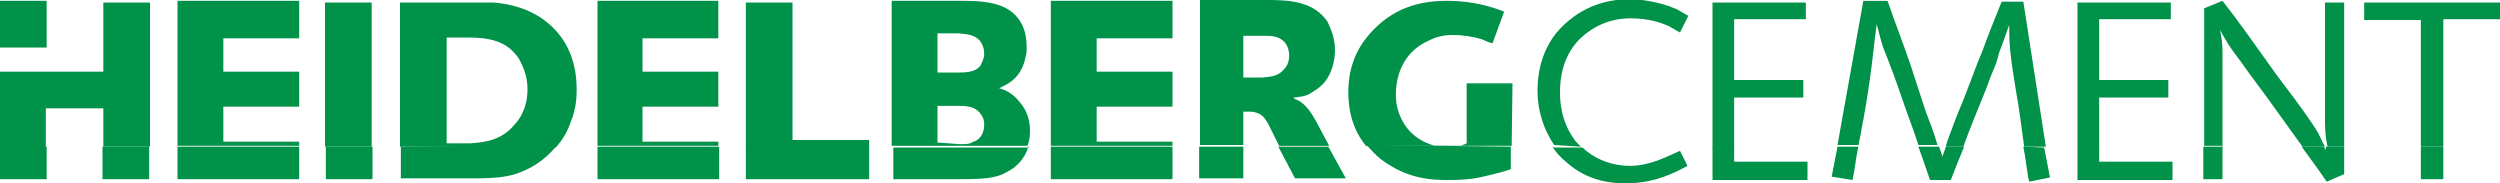
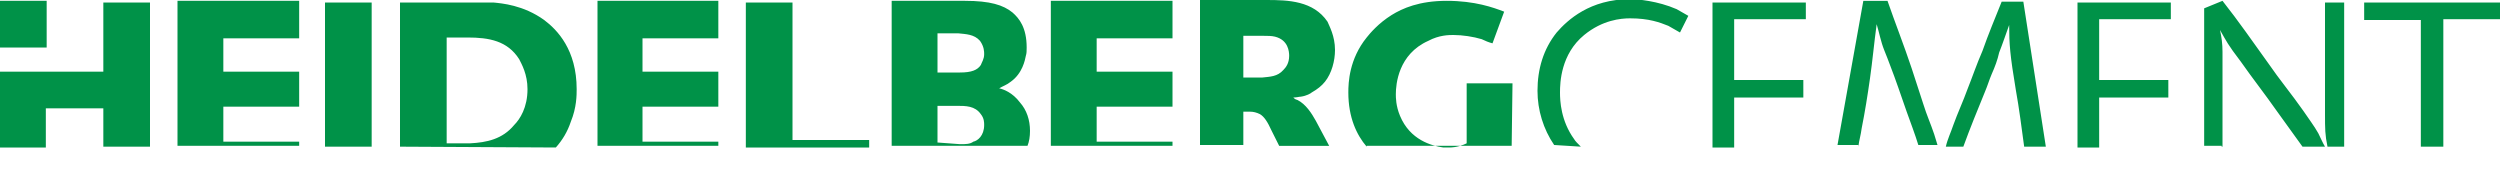
<svg xmlns="http://www.w3.org/2000/svg" version="1.1" id="Layer_1" x="0px" y="0px" viewBox="0 0 300 22" style="enable-background:new 0 0 300 22;" xml:space="preserve">
  <style type="text/css">
	.st0{fill:#009248;}
</style>
  <g>
-     <path class="st0" d="M5.5,17.6H0v3.9h5.6v-3.9H5.5z M17.9,17.6h-5.6v3.9h5.6V17.6z M35.9,17.6H21.3v3.9h14.6V17.6z M44.7,17.6h-5.6   v3.9h5.6V17.6z M66.7,17.6c-1.3,1.6-3,2.7-4.9,3.3c-1,0.3-2.3,0.5-4.7,0.5h-0.7h-2.7h-5.6v-3.8H66.7L66.7,17.6z M86.2,17.6H71.7   v3.9h14.6V17.6z M104.3,17.6H89.5v3.9h14.8V17.6z M123.4,17.6c-0.5,1.7-1.7,2.6-2.5,3c-1.3,0.8-2.9,0.9-5.7,0.9h-2.7h-5.3v-3.8   h16.3V17.6z M140.7,17.6h-14.6v3.9h14.6V17.6z M149.2,17.6h-5.3v3.8h5.3V17.6z M153.4,17.6l2,3.8h6.1l-2.1-3.8H153.4L153.4,17.6z    M181.3,17.6v2.7c-0.8,0.3-1.7,0.5-2.5,0.7c-0.5,0.1-1.4,0.4-2.7,0.5c-0.9,0.1-1.7,0.1-2.6,0.1h-0.1c-2.9,0-5.3-0.7-7.7-2.5   c-0.5-0.4-1-0.9-1.7-1.7L181.3,17.6L181.3,17.6z M186.3,17.6c0.4,0.7,1,1.3,1.6,1.8c2.7,2.5,5.9,2.6,7.2,2.6c3.6,0,6.1-1.4,7.4-2.1   l-0.9-1.8c-2,0.9-3.8,1.8-6,1.8c-2.7,0-4.7-1.2-5.7-2.2h-3.5V17.6z M205.5,17.6v4h11.4v-2.2h-8.8v-1.8H205.5L205.5,17.6z    M220.5,17.6l-0.7,3.6l2.5,0.4c0.3-1.3,0.4-2.7,0.7-4L220.5,17.6L220.5,17.6z M230.2,17.6c0.5,1.3,0.9,2.6,1.4,4h2.5   c0.5-1.3,1-2.6,1.6-4h-2.2c-0.1,0.4-0.3,0.8-0.4,1.2c-0.1-0.4-0.3-0.8-0.4-1.2H230.2L230.2,17.6z M242.8,17.6   c0.3,1.4,0.4,2.9,0.7,4.2l2.5-0.5l-0.7-3.6L242.8,17.6L242.8,17.6z M249.3,17.6v4h11.4v-2.2h-8.8v-1.8H249.3L249.3,17.6z    M266.7,17.6h-2.3v3.9h2.3V17.6z M276.2,17.6c1,1.4,2,2.7,3,4.2l2.1-0.9v-3.3h-2.2c0,0.1,0,0.3,0,0.4c-0.1-0.1-0.1-0.3-0.3-0.4   H276.2L276.2,17.6z M293.2,17.6h-2.7v3.9h2.7V17.6z" />
    <path class="st0" d="M5.5,17.6V13h6.9v4.6h5.6V0.3h-5.6v8.3H0v9.1h5.5V17.6z M35.9,17.6V17h-9.1v-4.2h9.1V8.6h-9.1v-4h9.1V0.1H21.3   v17.4H35.9L35.9,17.6z M39,17.6h5.6V0.3H39V17.6z M48,17.6V0.3h6.4c1,0,2,0,3,0c0.7,0,1.2,0,1.8,0c1,0.1,3.6,0.3,6.1,2.1   c1.6,1.2,3.9,3.6,3.9,8.3c0,0.7,0,2.2-0.7,3.9c-0.4,1.2-1,2.2-1.8,3.1L48,17.6L48,17.6z M86.2,17.6V17h-9.1v-4.2h9.1V8.6h-9.1v-4   h9.1V0.1H71.7v17.4H86.2L86.2,17.6z M104.3,17.6v-0.8h-9.2V0.3h-5.6v17.4h14.8V17.6z M107,17.6V0.1h8.8c3,0,4.6,0.5,5.7,1.4   c0.8,0.7,1.7,1.8,1.7,4.2c0,0.4,0,0.7-0.1,1c-0.1,0.5-0.4,2.1-1.8,3.1c-0.5,0.4-0.9,0.5-1.4,0.8c0.5,0.1,1.6,0.5,2.5,1.7   c0.8,0.9,1.2,2.1,1.2,3.4c0,0.7-0.1,1.3-0.3,1.8H107L107,17.6z M140.7,17.6V17h-9.1v-4.2h9.1V8.6h-9.1v-4h9.1V0.1h-14.6v17.4H140.7   L140.7,17.6z M149.2,17.6v-4.2h0.8c0.4,0,0.8,0.1,1.2,0.3c0.5,0.3,0.9,0.9,1.4,2l0.9,1.8h6l-1.6-3c-0.5-0.9-1.2-2-2.2-2.5   c-0.3-0.1-0.3-0.1-0.5-0.3c0.4,0,0.7-0.1,0.9-0.1c0.7-0.1,1.2-0.4,1.3-0.5c0.7-0.4,1.2-0.8,1.6-1.3c0.8-1,1.2-2.5,1.2-3.8   c0-1.7-0.7-2.9-0.9-3.4c-1.7-2.5-4.7-2.6-7.3-2.6c-2,0-3.8,0-5.6,0H144v17.4h5.2V17.6z M164,17.6c-1.2-1.4-2.2-3.5-2.2-6.5   c0-1.2,0.1-4,2.2-6.6c0.4-0.5,1.4-1.7,3-2.7c1.3-0.8,3.3-1.7,6.6-1.7c3.4,0,5.6,0.8,6.9,1.3l-1.4,3.8c-0.4-0.1-0.9-0.3-1.3-0.5   c-1-0.3-2.3-0.5-3.4-0.5c-0.5,0-1.7,0-3,0.7c-3.6,1.6-3.9,5.2-3.9,6.4c0,0.4,0,1.4,0.5,2.6c1.2,2.9,3.8,3.6,5.2,3.8   c0.3,0,0.4,0,0.7,0c0.9,0,1.7-0.3,2.1-0.5V10h5.5l-0.1,7.5H164L164,17.6z M189.7,17.6c-0.4-0.4-0.7-0.7-0.8-0.9   c-1.6-2.2-1.7-4.6-1.7-5.6c0-1.2,0.1-4.6,2.9-6.9c2.2-1.8,4.4-2,5.5-2c2.3,0,3.6,0.5,4.6,0.9c0.5,0.3,0.9,0.5,1.4,0.8l1-2   c-0.5-0.3-0.9-0.5-1.4-0.8c-2.3-1-4.7-1.2-5.6-1.2c-4.8,0-7.5,2.5-8.8,4c-1.6,2-2.3,4.4-2.3,7c0,2.3,0.7,4.6,2,6.5L189.7,17.6   L189.7,17.6z M208.1,17.6v-5.9h8.3V9.6h-8.3V2.3h8.6V0.3h-11.2v17.4h2.6V17.6z M223,17.6c0.1-0.8,0.3-1.4,0.4-2.2   c0.4-2,0.7-3.9,1-6s0.5-4.3,0.8-6.5c0.3,1,0.5,2.1,0.9,3.1c0.3,0.7,0.5,1.3,0.7,1.8c0.7,1.8,1.3,3.6,2,5.6c0.5,1.4,1,2.7,1.4,4h2.3   c-0.1-0.4-0.3-0.9-0.4-1.3c-0.4-1.2-0.9-2.3-1.3-3.6l-1.4-4.3c-0.9-2.7-2-5.5-2.9-8.1h-2.9l-3.1,17.3h2.5V17.6z M235.6,17.6   c0.8-2.2,1.7-4.4,2.6-6.6c0.3-0.7,0.5-1.4,0.8-2.1c0.4-0.9,0.7-1.7,0.9-2.6c0.4-1,0.8-2.2,1.2-3.3c0,2.3,0.1,3.6,0.8,7.8   c0.4,2.2,0.7,4.6,1,6.8h2.6l-2.7-17.4h-2.6c-0.8,2-1.6,3.9-2.3,5.9c-0.7,1.6-1.2,3.1-1.8,4.6c-0.5,1.4-1.2,2.9-1.7,4.3   c-0.3,0.9-0.7,1.7-0.9,2.6L235.6,17.6L235.6,17.6z M251.9,17.6v-5.9h8.3V9.6h-8.3V2.3h8.6V0.3h-11.2v17.4h2.6V17.6z M266.7,17.6   V8.2c0-0.7,0-1.3,0-2c0-0.9-0.1-1.7-0.3-2.6c0.8,1.4,0.9,1.7,2.5,3.8c1.4,2,2.9,3.9,4.3,5.9c1,1.4,2.1,2.9,3.1,4.3h2.7   c-0.3-0.5-0.5-1-0.8-1.6c-0.5-0.9-1.2-1.8-1.8-2.7c-1.4-2-2.9-3.8-4.2-5.7c-1.8-2.5-3.6-5.1-5.5-7.5l-2.2,0.9v16.5h2.1V17.6z    M281.3,17.6V0.3h-2.3v13.4c0,1.7,0,2.5,0.3,3.9H281.3L281.3,17.6z M293.2,17.6V2.3h6.8V0.3h-16.3v2.1h6.8v15.2L293.2,17.6   L293.2,17.6z M0,5.7h5.6V0.1H0V5.7z M112.5,8.7h2.7c1.4,0,2.1-0.3,2.5-0.9c0.1-0.3,0.4-0.7,0.4-1.3c0-0.3,0-0.9-0.5-1.6   c-0.7-0.8-1.7-0.8-2.6-0.9h-2.5V8.7L112.5,8.7z M115.2,17.3c0.7,0,1.2,0,1.6-0.3c0.5-0.1,1.3-0.7,1.3-2c0-0.3,0-0.8-0.4-1.3   c-0.7-1-1.8-1-2.9-1h-2.3v4.4L115.2,17.3L115.2,17.3z M56.4,17.2c2-0.1,3.9-0.5,5.3-2.2c0.7-0.7,1.6-2.1,1.6-4.3c0-1.8-0.7-3-1-3.6   c-1.4-2.2-3.6-2.6-6.2-2.6c-0.8,0-1.7,0-2.5,0v12.7H56.4L56.4,17.2z M149.2,9.4V4.3h2.5c0.4,0,0.9,0,1.3,0.1   c1.6,0.4,1.7,1.8,1.7,2.3c0,0.9-0.4,1.4-0.7,1.7c-0.7,0.8-1.6,0.8-2.5,0.9c-0.3,0-0.5,0-0.9,0H149.2" />
  </g>
</svg>